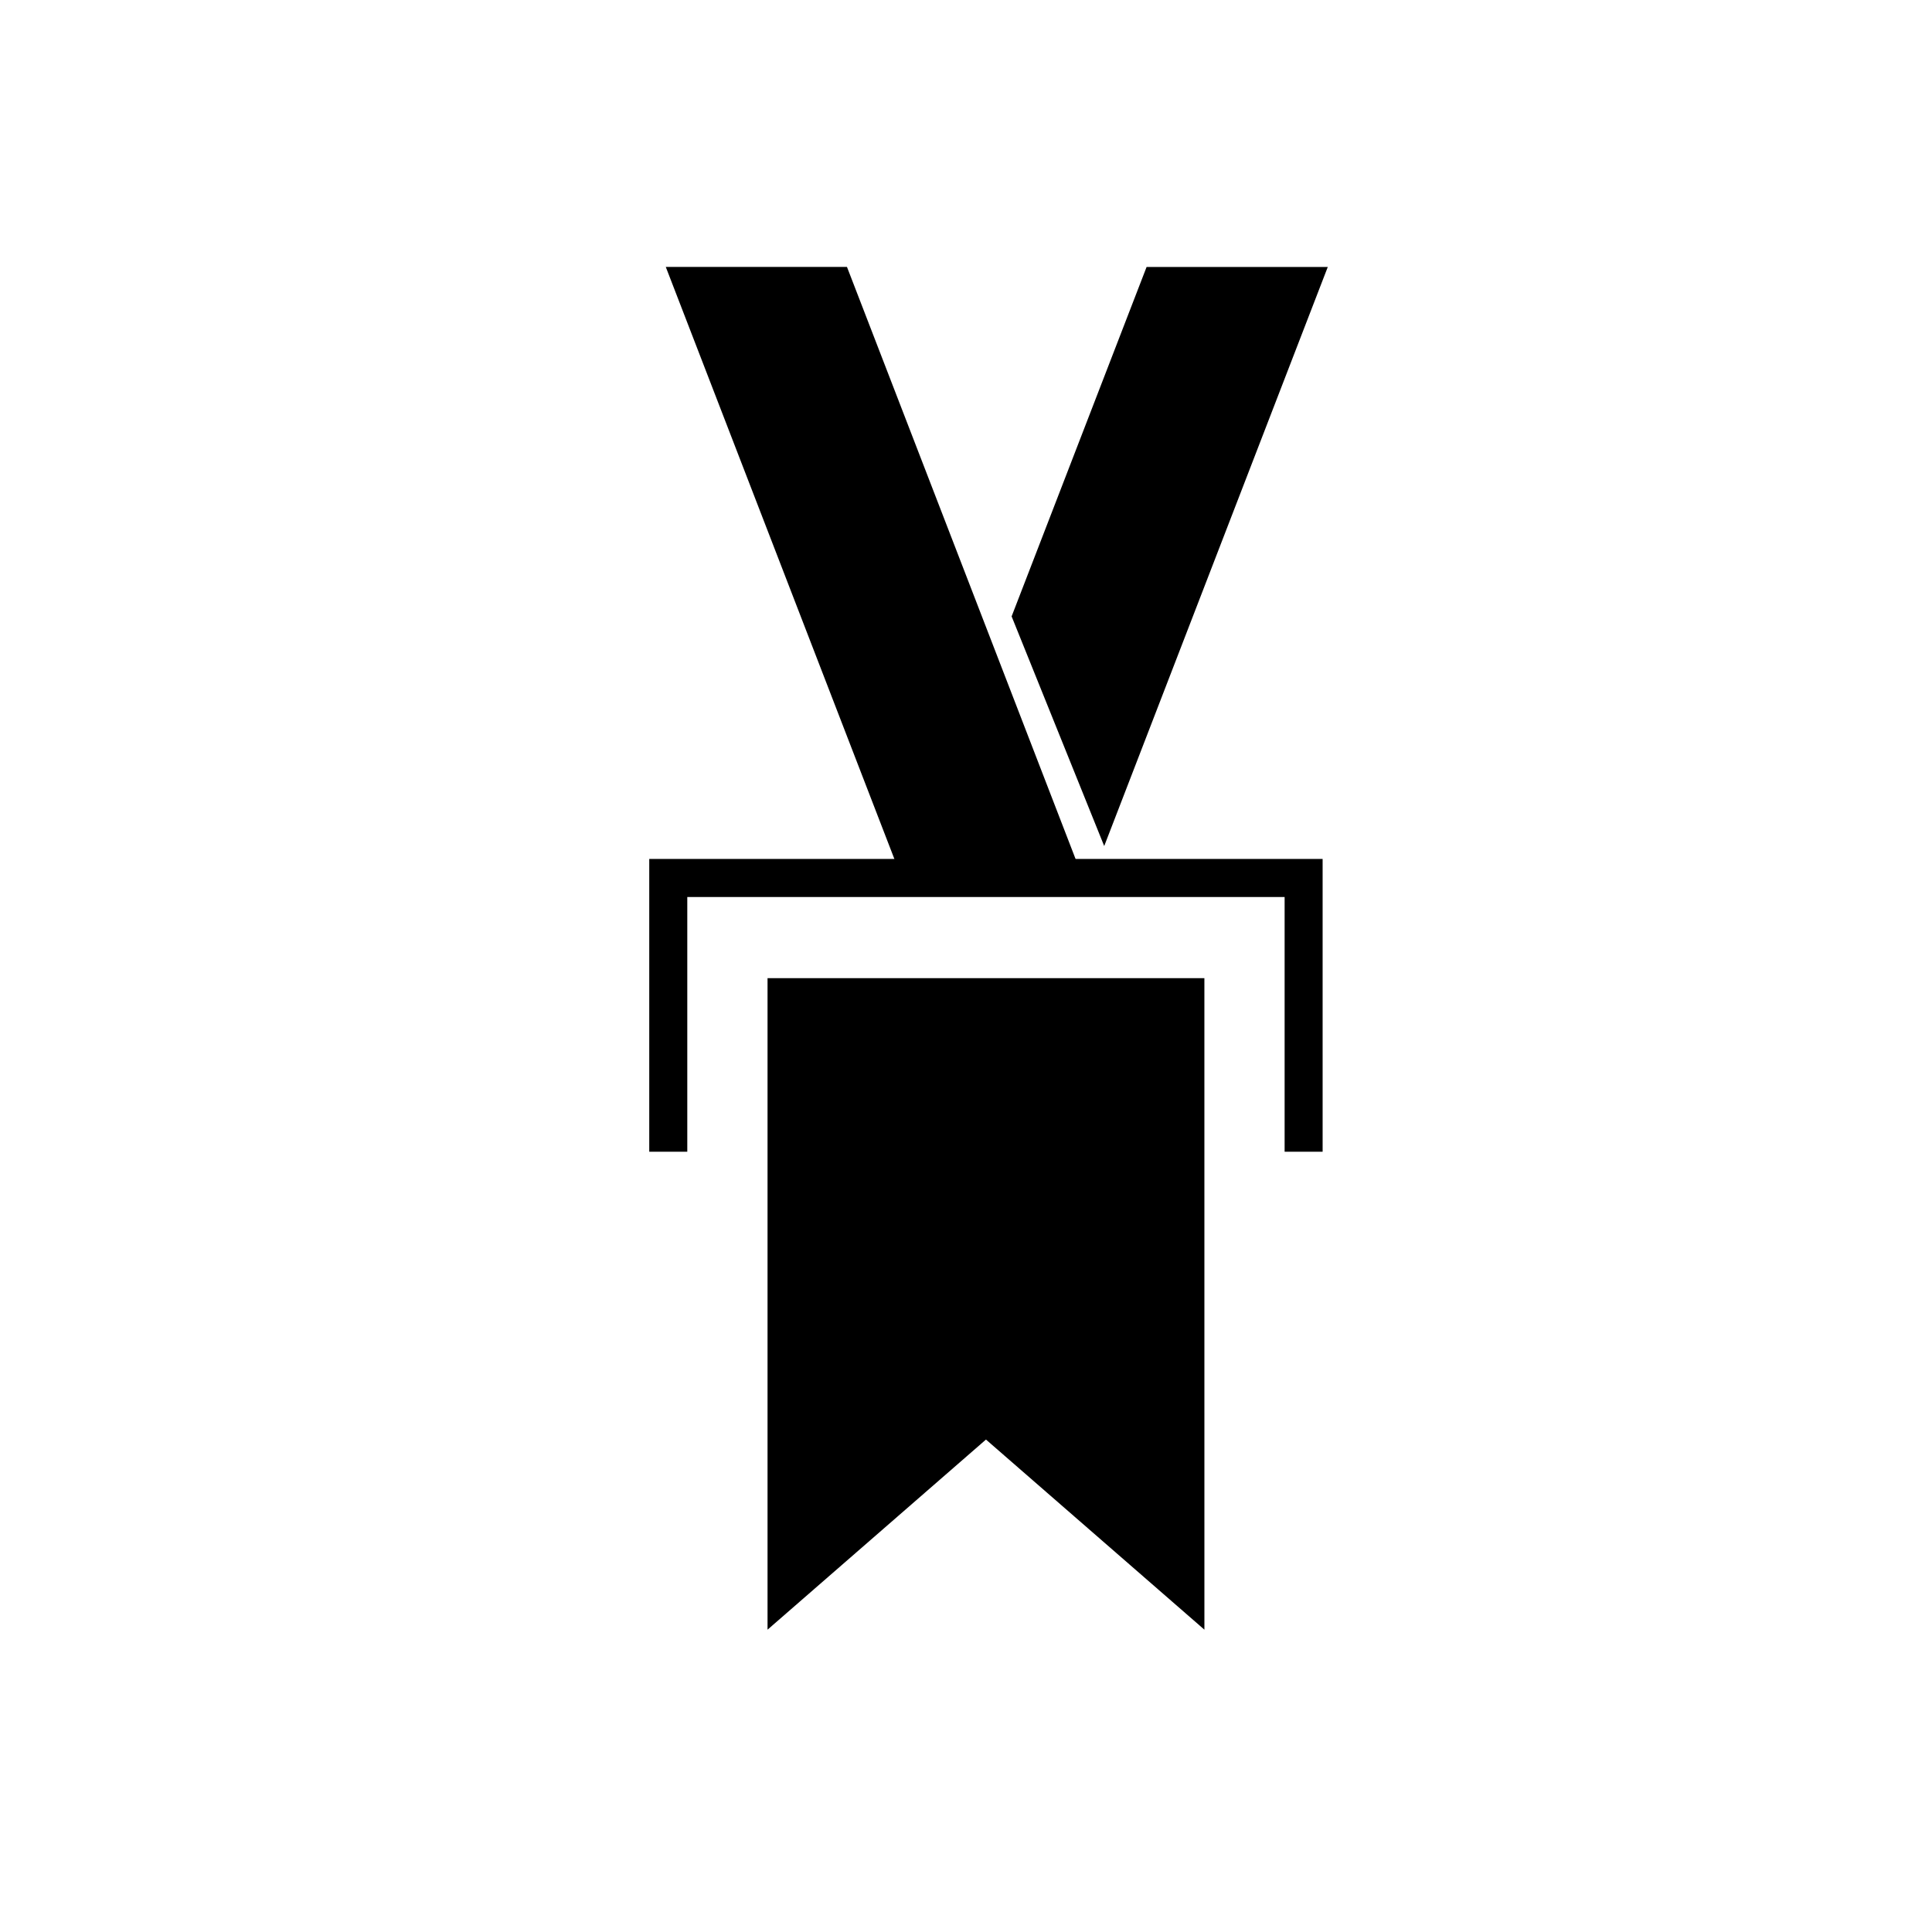
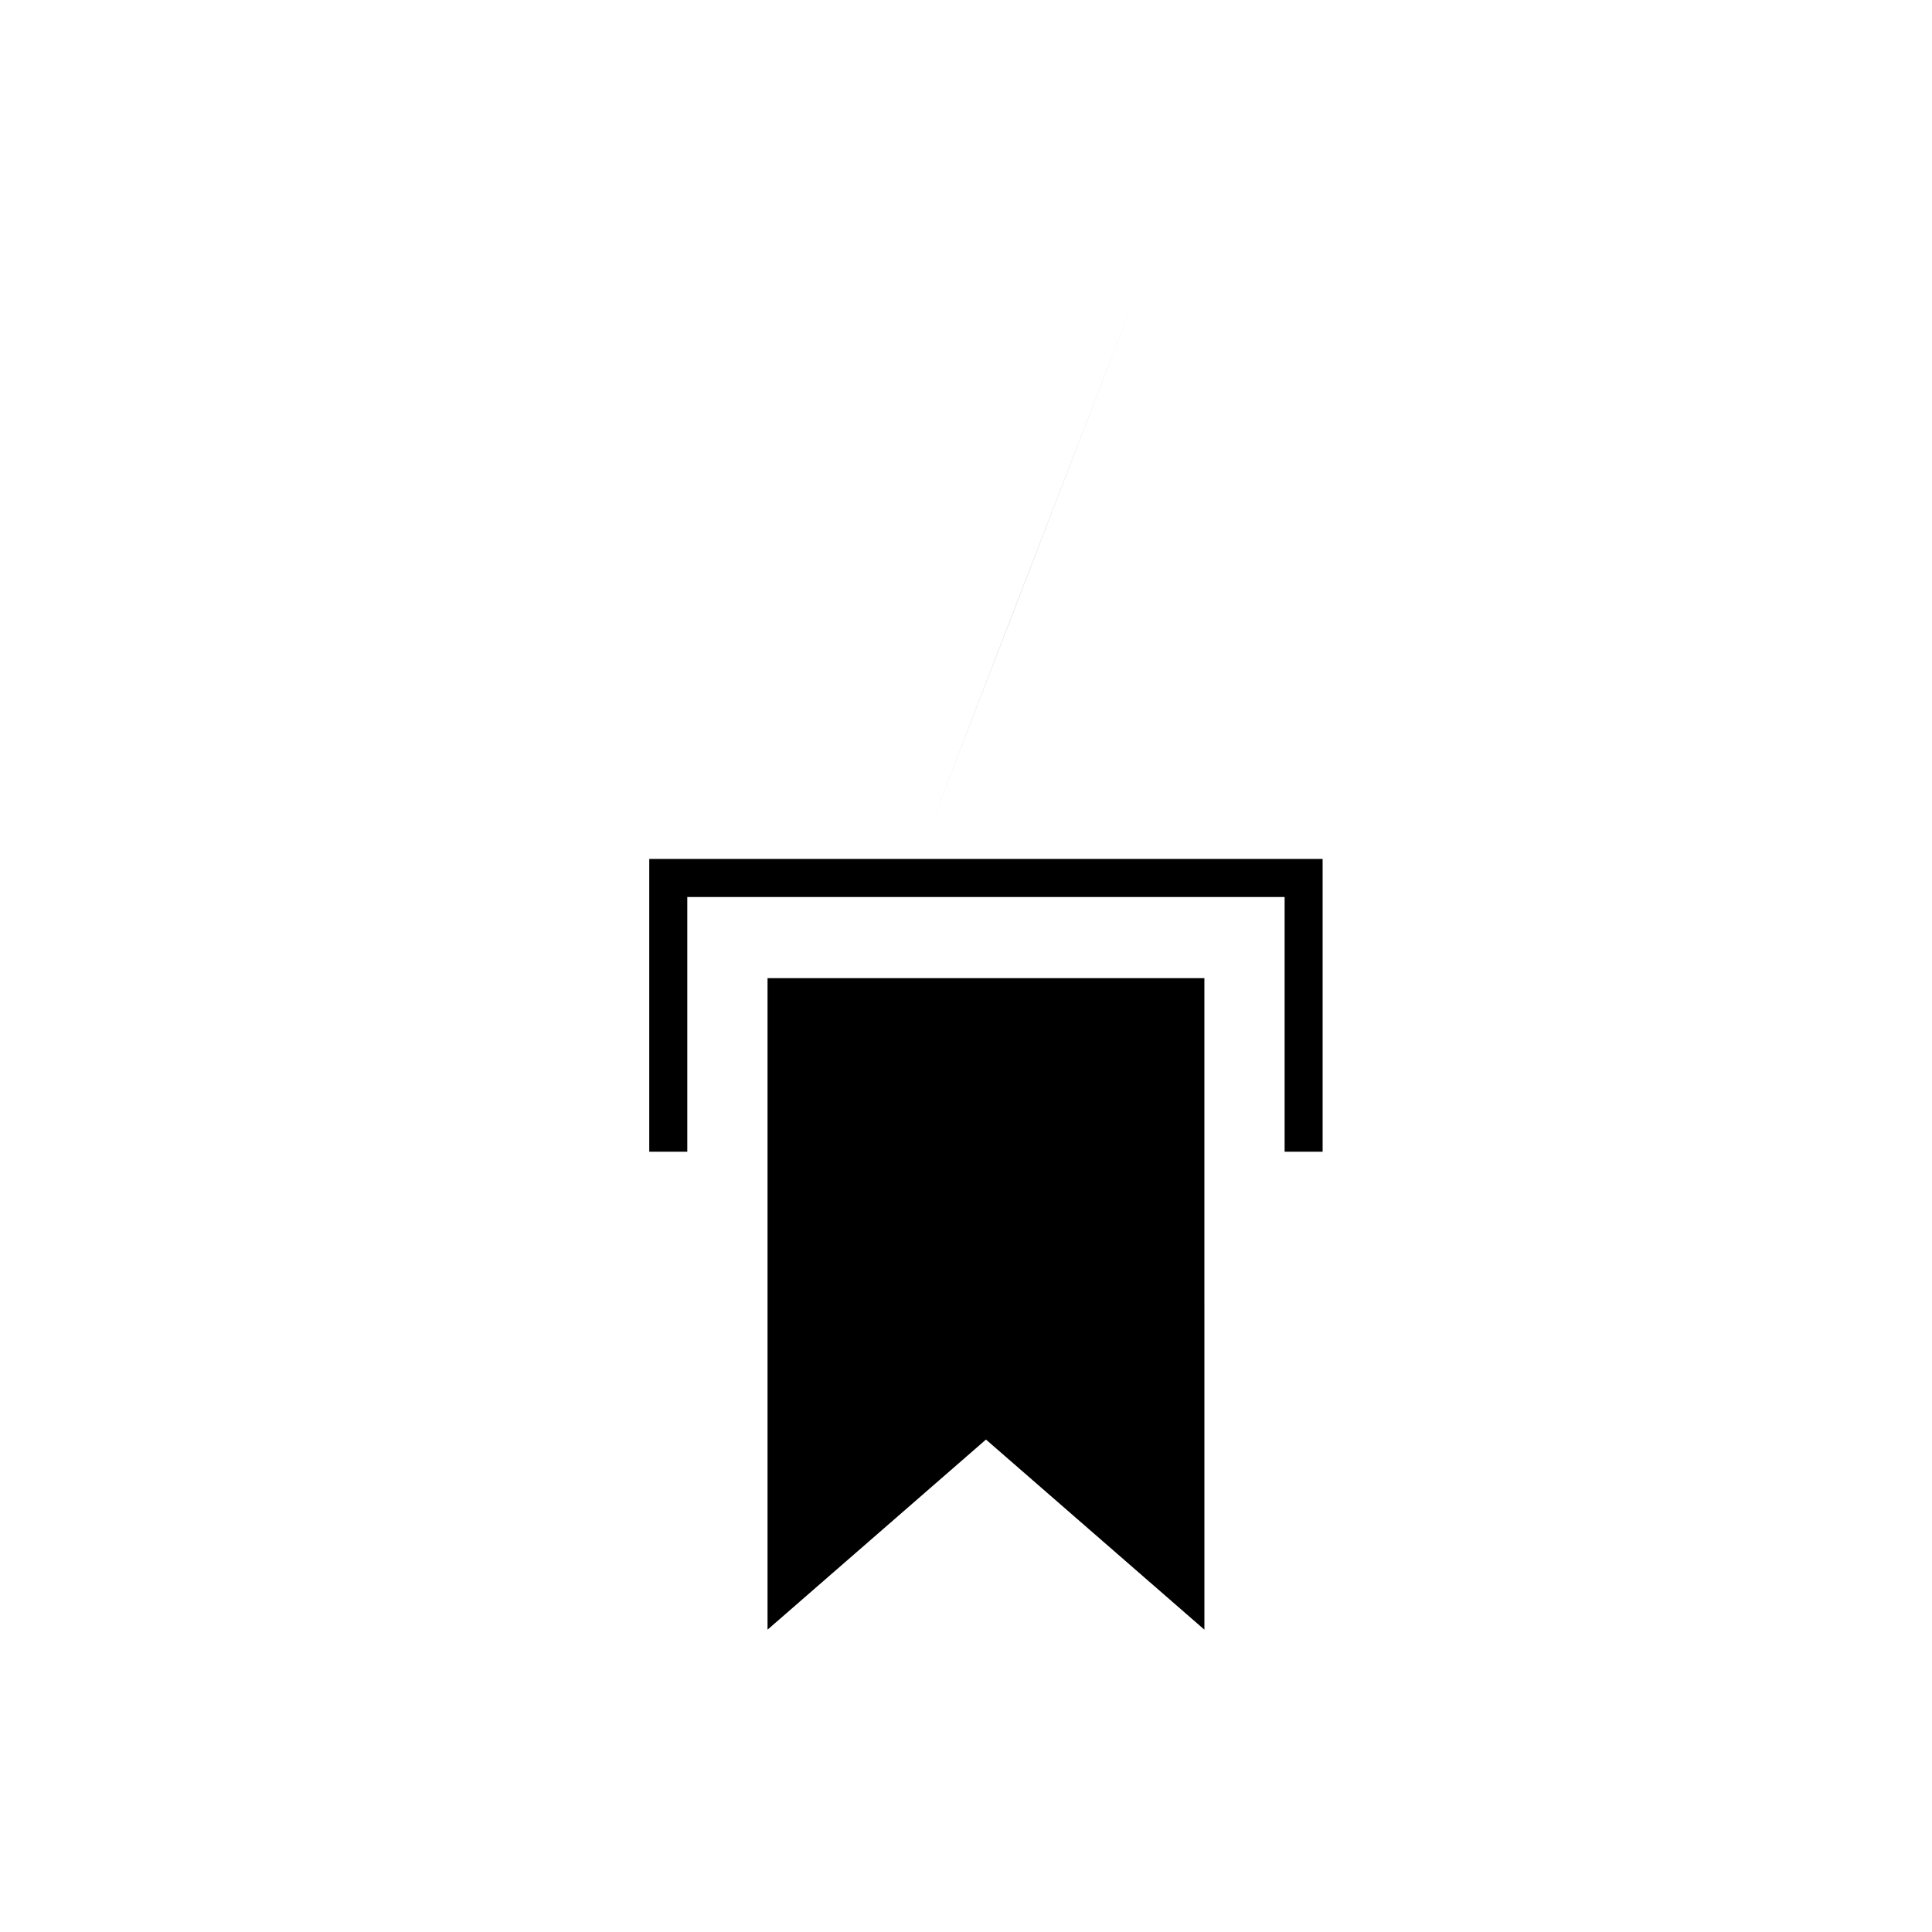
<svg xmlns="http://www.w3.org/2000/svg" fill="#000000" width="800px" height="800px" version="1.1" viewBox="144 144 512 512">
  <g>
-     <path d="m430.98 376.67h-48.016l-62.523-161.93h48.016z" />
    <path d="m494.51 449.22h-10.074v-67.508h-158.3v67.508h-10.078v-77.586h178.45z" />
-     <path d="m412.09 307.35 35.77-92.602h48.016l-59.25 153.46" />
+     <path d="m412.09 307.35 35.77-92.602l-59.25 153.46" />
    <path d="m463.18 575.88-57.887-50.383-57.887 50.383v-172.66h115.77z" />
  </g>
</svg>